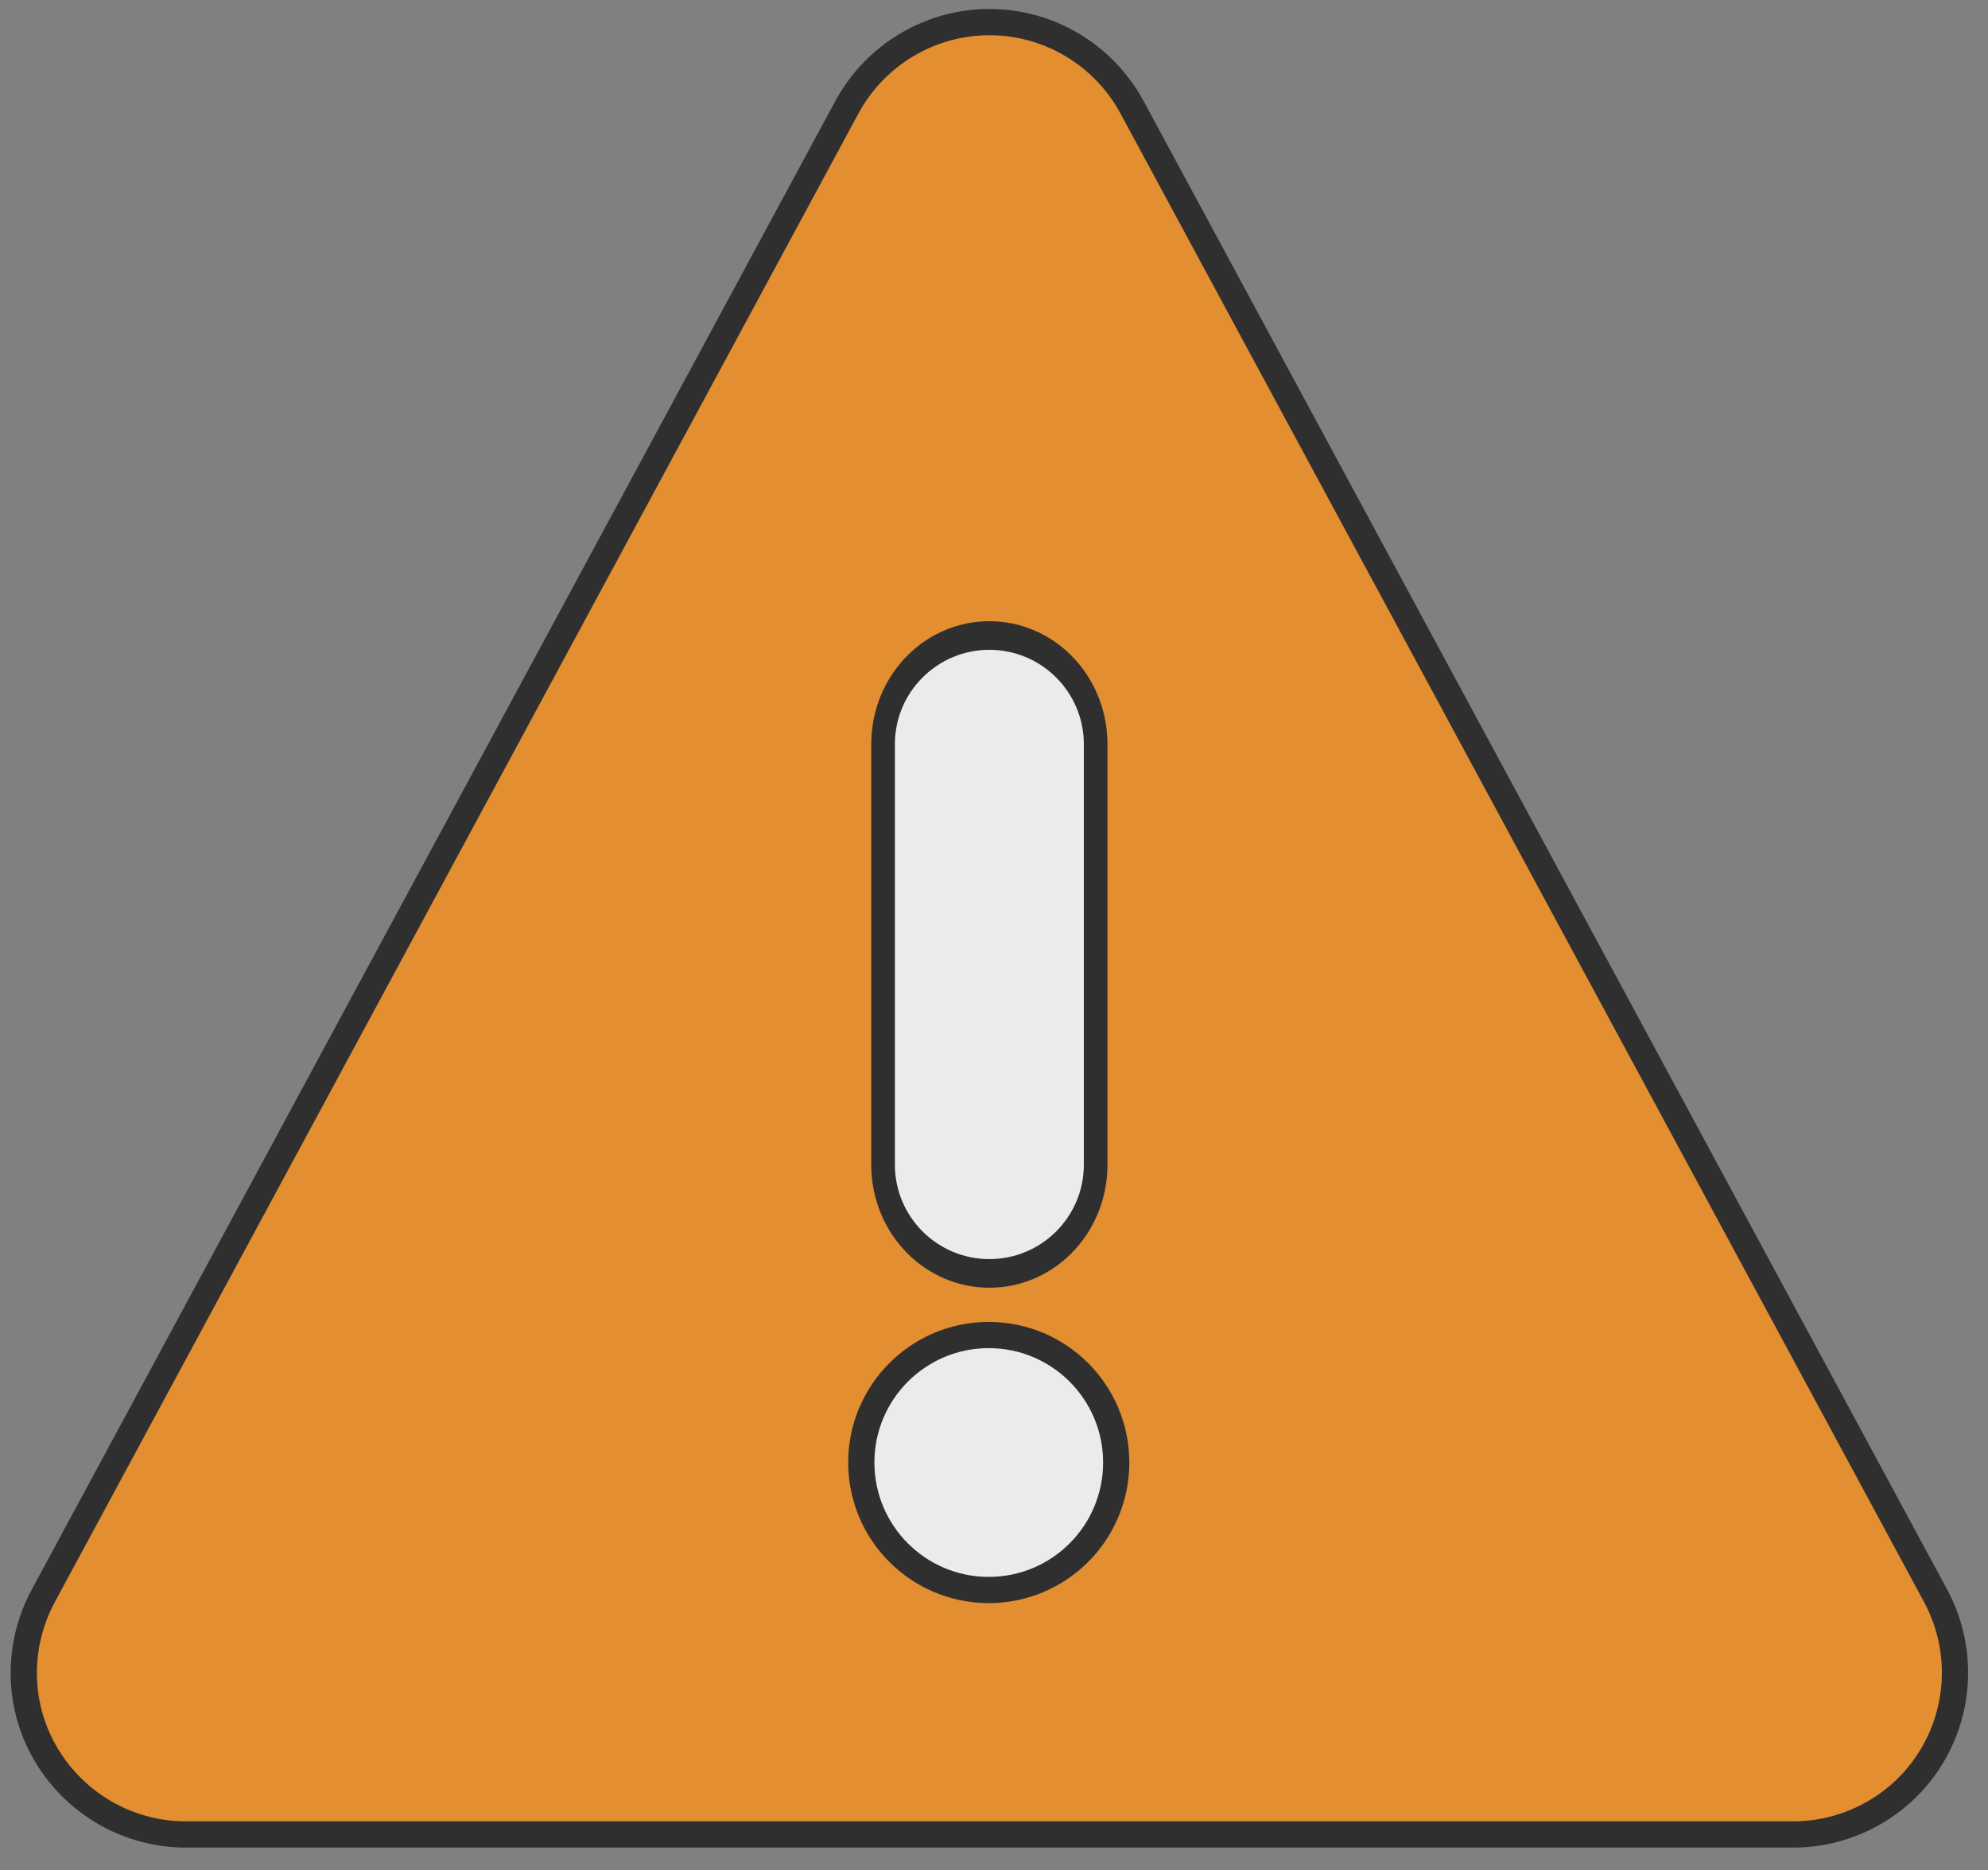
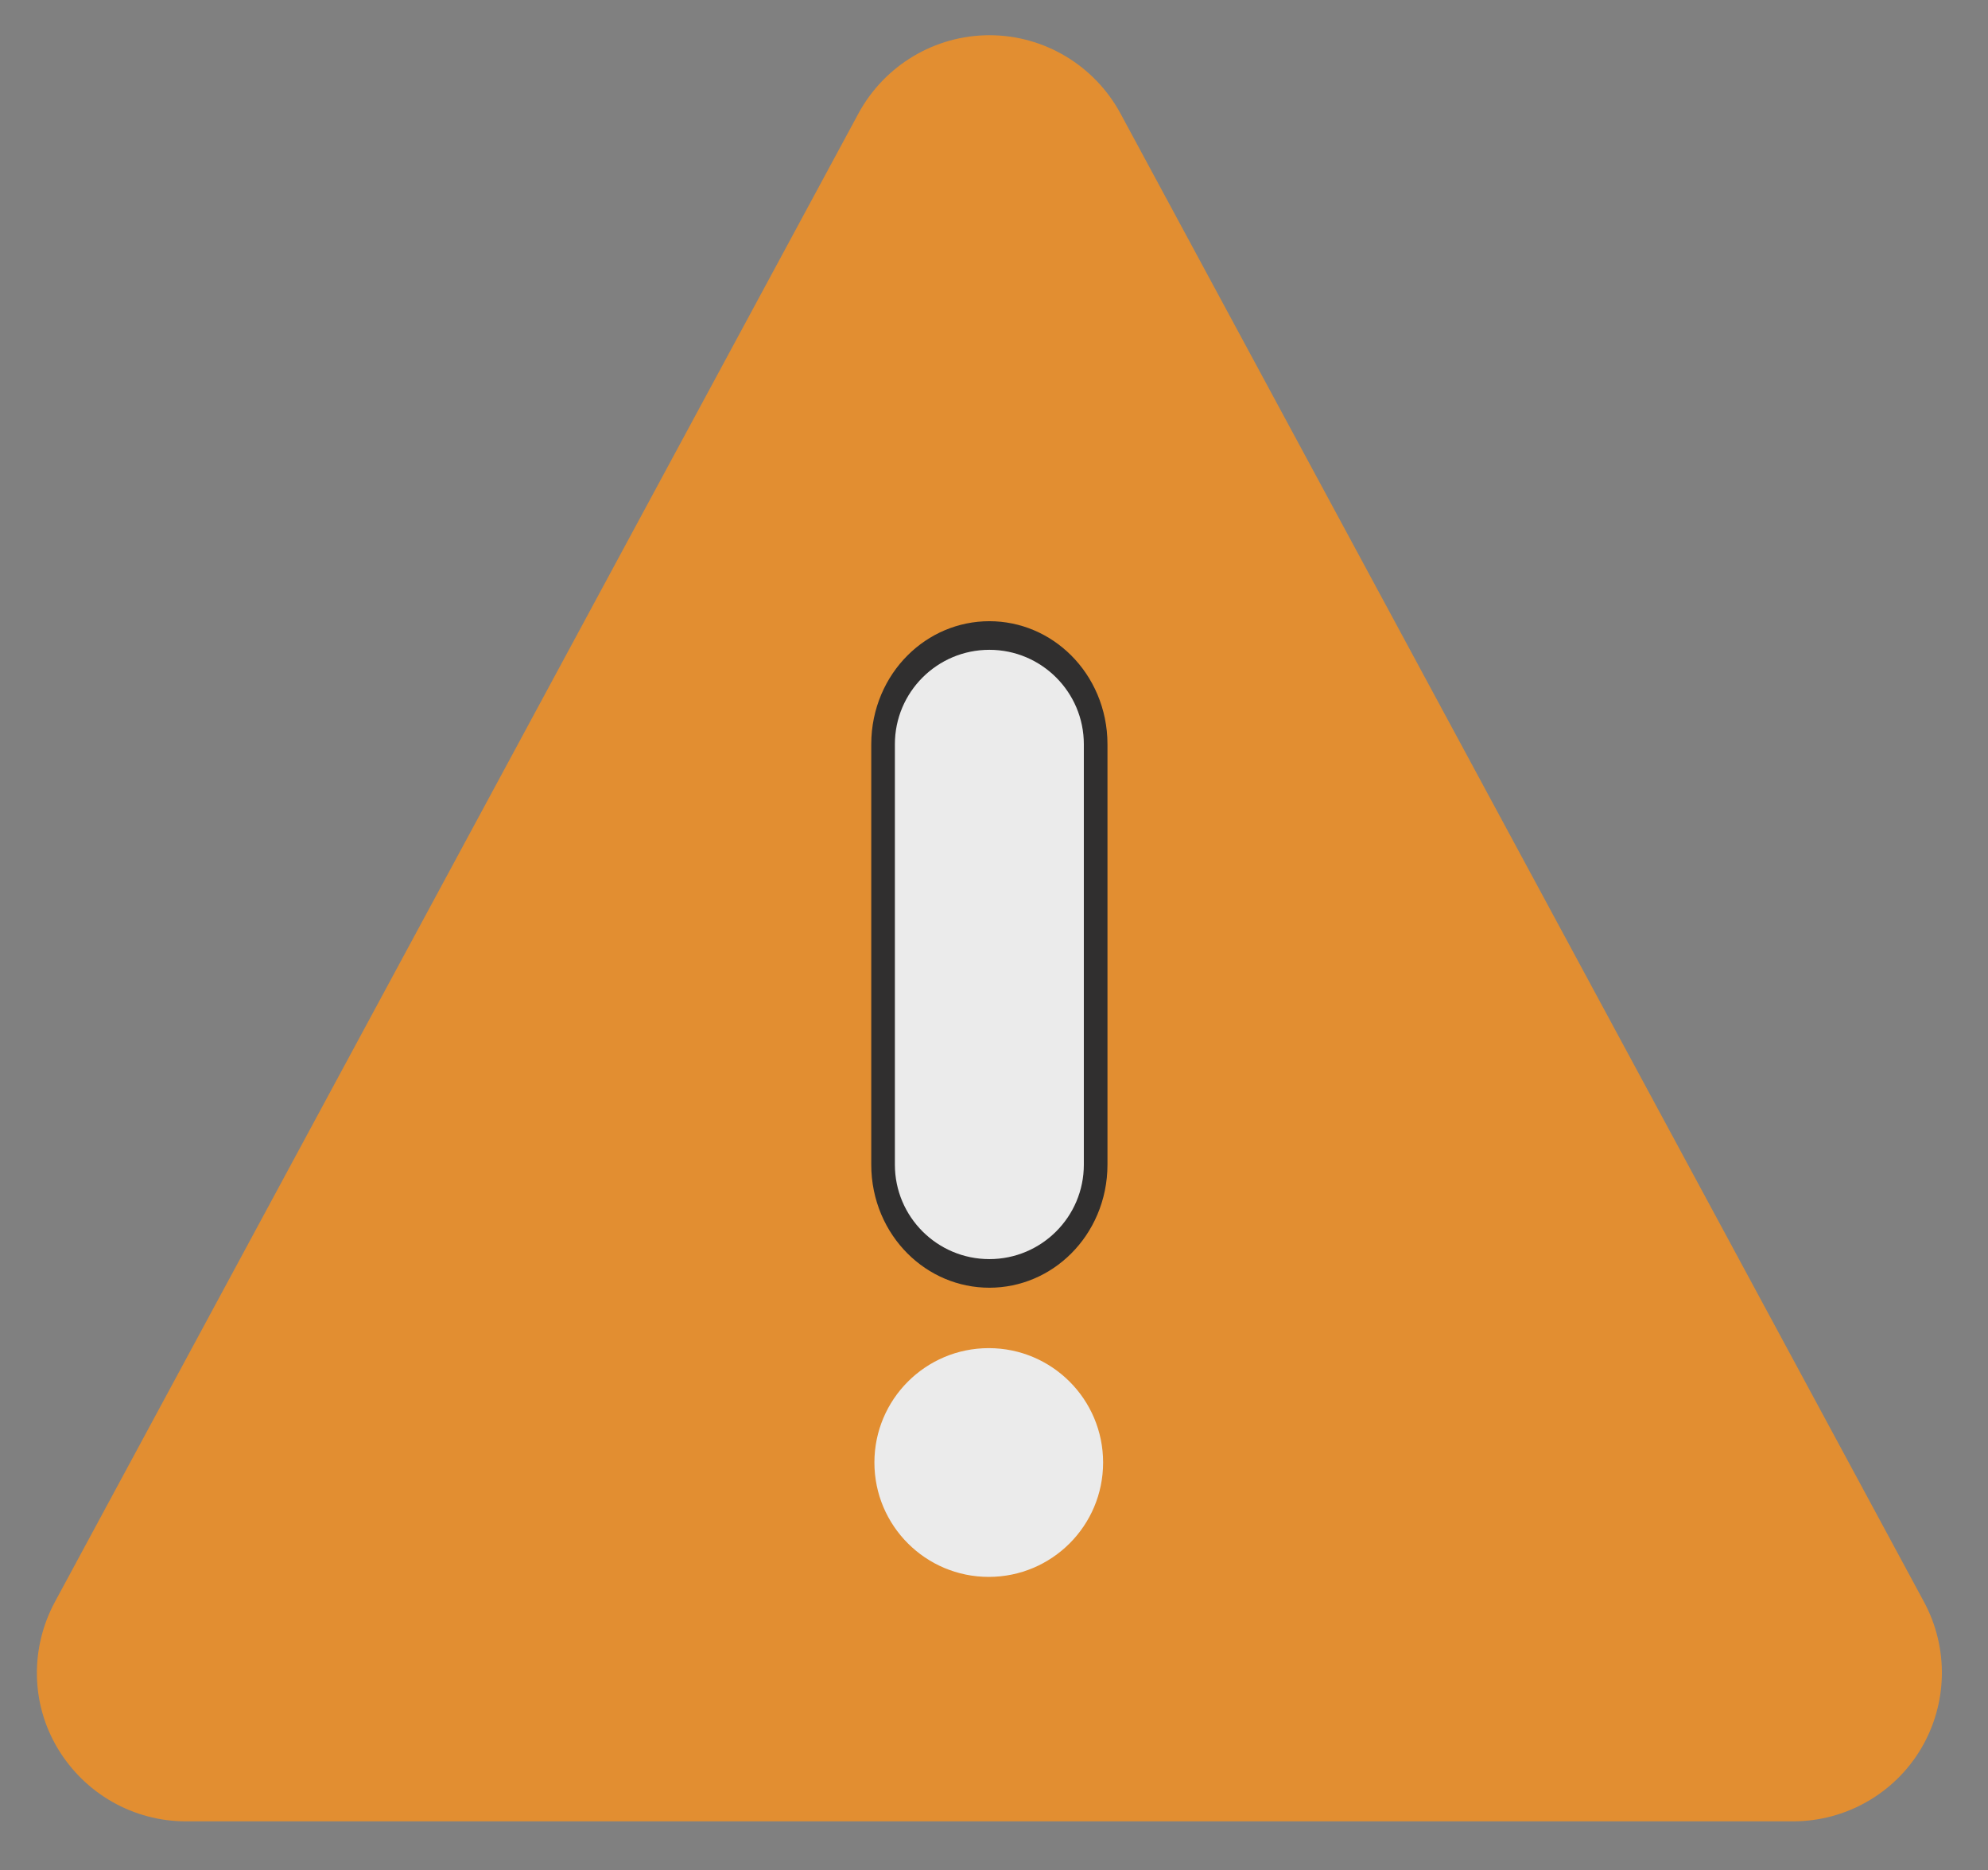
<svg xmlns="http://www.w3.org/2000/svg" width="100%" height="100%" viewBox="0 0 101 95" version="1.1" xml:space="preserve" style="fill-rule:evenodd;clip-rule:evenodd;stroke-linecap:round;stroke-linejoin:round;stroke-miterlimit:1.5;">
  <rect x="0" y="0" width="101" height="95" fill="#808080" stroke="none" />
  <g transform="matrix(0.189,0,0,0.189,-10.211,-10.307)">
-     <path d="M320,64C334.7,64 348.2,72.1 355.2,85L571.2,485C577.9,497.4 577.6,512.4 570.4,524.5C563.2,536.6 550.1,544 536,544L104,544C89.9,544 76.9,536.6 69.6,524.5C62.3,512.4 62.1,497.4 68.8,485L284.8,85C291.8,72.1 305.3,64 320,64Z" style="fill:none;fill-rule:nonzero;stroke:rgb(48,47,47);stroke-width:14.11px;" />
    <path d="M320,64C334.7,64 348.2,72.1 355.2,85L571.2,485C577.9,497.4 577.6,512.4 570.4,524.5C563.2,536.6 550.1,544 536,544L104,544C89.9,544 76.9,536.6 69.6,524.5C62.3,512.4 62.1,497.4 68.8,485L284.8,85C291.8,72.1 305.3,64 320,64Z" style="fill:rgb(226,142,49);fill-rule:nonzero;" />
  </g>
  <g transform="matrix(0.972,0,0,0.972,13.839,2.063)">
-     <circle cx="37.443" cy="74.301" r="5.977" style="fill:none;stroke:rgb(48,47,47);stroke-width:2.74px;" />
    <circle cx="37.443" cy="74.301" r="5.977" style="fill:rgb(235,235,235);" />
  </g>
  <g transform="matrix(0.803,0,0,0.972,9.914,1.444)">
    <path d="M56.227,37.404L56.227,59.375C56.227,62.099 53.548,64.309 50.25,64.309C46.951,64.309 44.272,62.099 44.272,59.375L44.272,37.404C44.272,34.681 46.951,32.47 50.25,32.47C53.548,32.47 56.227,34.681 56.227,37.404Z" style="fill:none;stroke:rgb(48,47,47);stroke-width:2.99px;" />
    <path d="M56.227,37.404L56.227,59.375C56.227,62.099 53.548,64.309 50.25,64.309C46.951,64.309 44.272,62.099 44.272,59.375L44.272,37.404C44.272,34.681 46.951,32.47 50.25,32.47C53.548,32.47 56.227,34.681 56.227,37.404Z" style="fill:rgb(235,235,235);" />
  </g>
</svg>